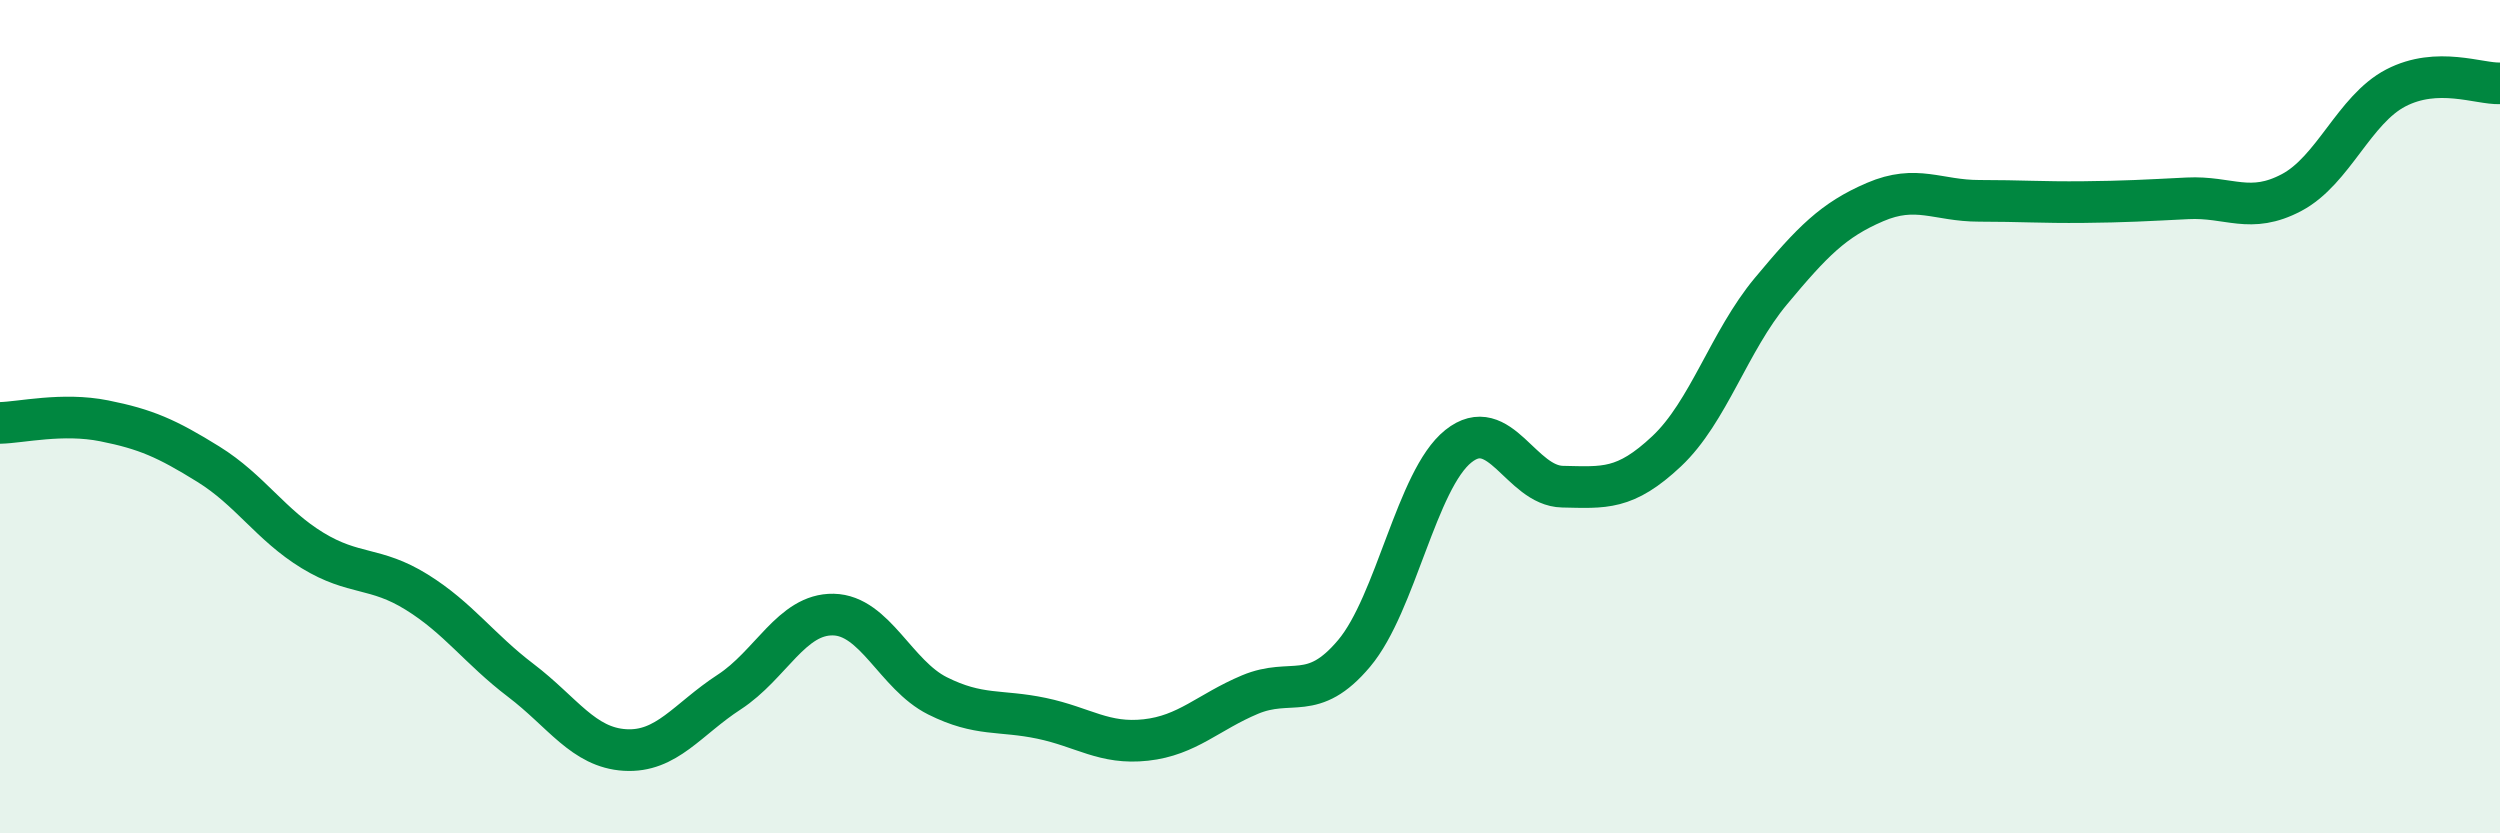
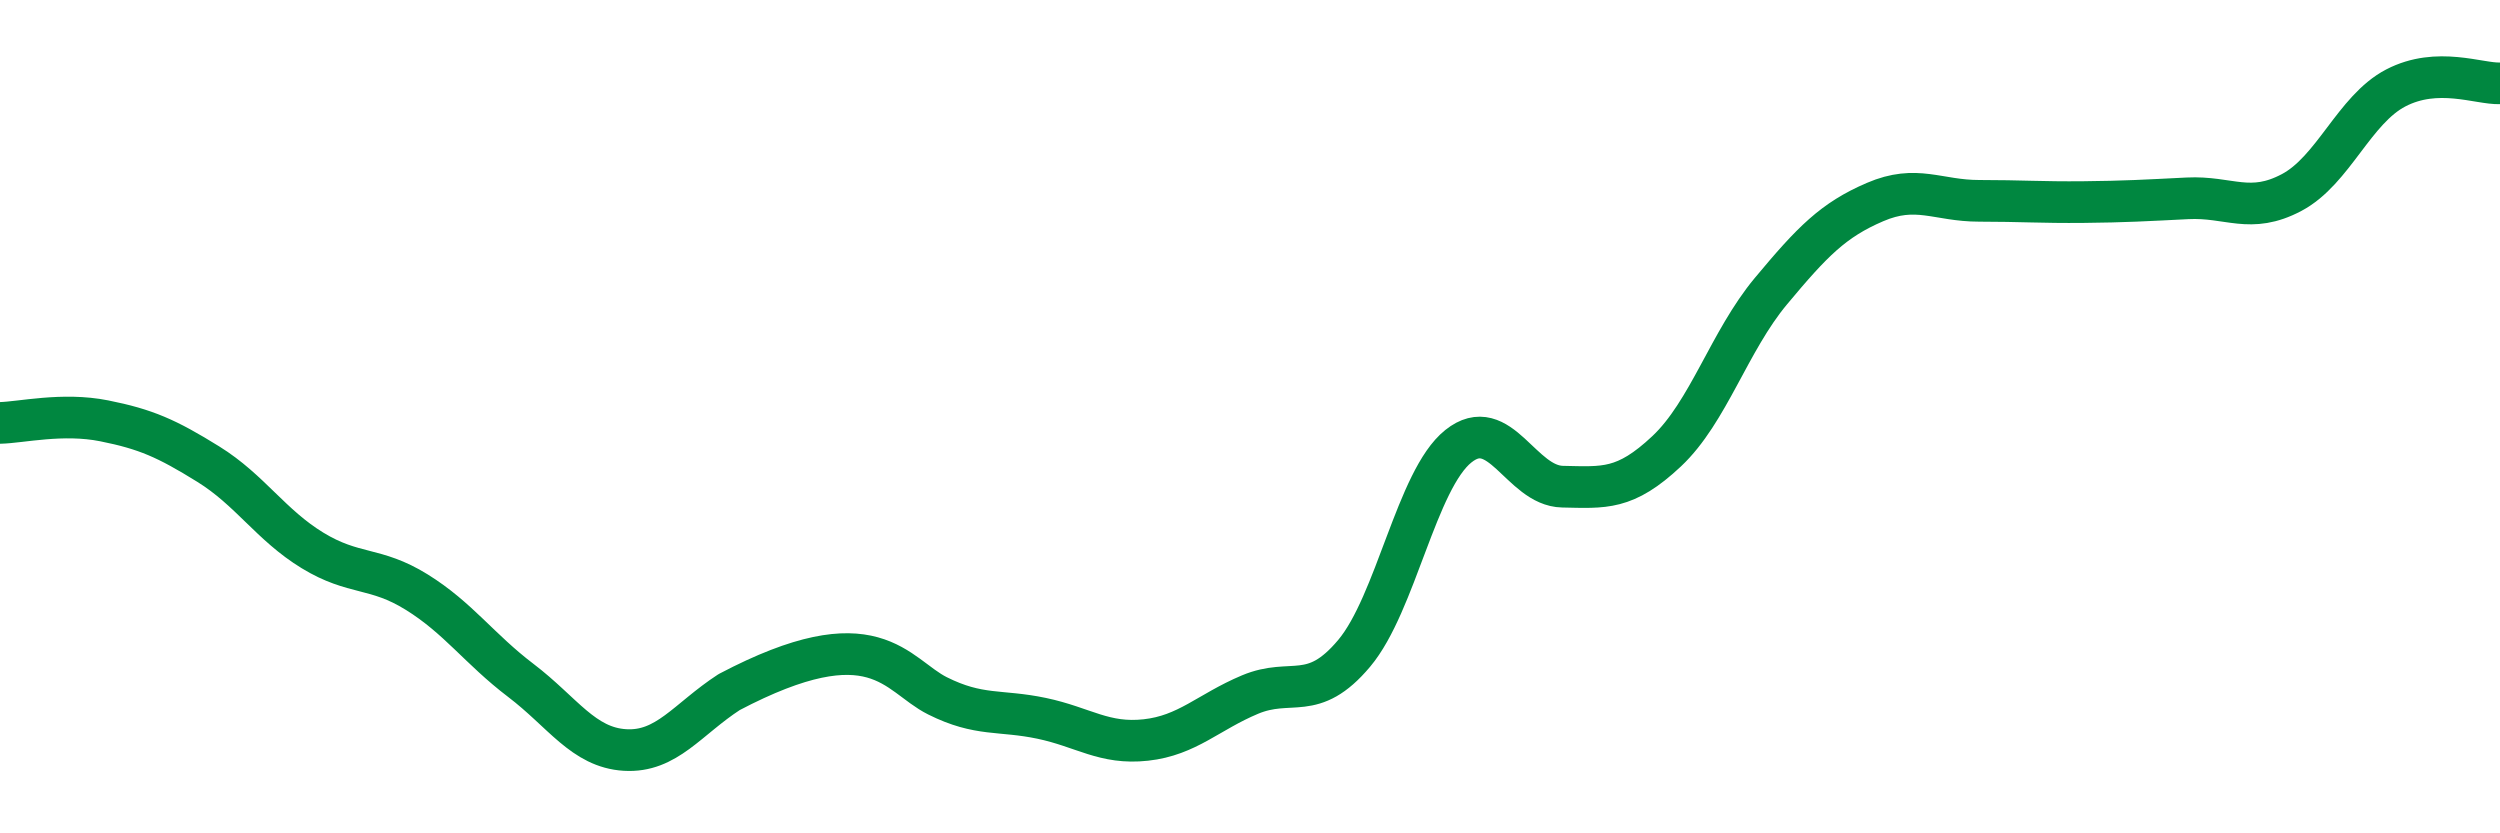
<svg xmlns="http://www.w3.org/2000/svg" width="60" height="20" viewBox="0 0 60 20">
-   <path d="M 0,10.15 C 0.5,10.14 1.5,9.9 2.5,10.1 C 3.5,10.3 4,10.52 5,11.14 C 6,11.76 6.5,12.6 7.5,13.21 C 8.5,13.82 9,13.59 10,14.21 C 11,14.83 11.5,15.57 12.5,16.33 C 13.5,17.09 14,17.94 15,18 C 16,18.06 16.5,17.26 17.5,16.61 C 18.5,15.96 19,14.73 20,14.75 C 21,14.77 21.5,16.2 22.5,16.7 C 23.5,17.2 24,17.03 25,17.24 C 26,17.45 26.5,17.87 27.5,17.76 C 28.5,17.65 29,17.09 30,16.67 C 31,16.25 31.5,16.87 32.5,15.68 C 33.5,14.49 34,11.51 35,10.71 C 36,9.91 36.5,11.66 37.5,11.68 C 38.5,11.7 39,11.77 40,10.83 C 41,9.89 41.5,8.19 42.5,6.99 C 43.5,5.79 44,5.28 45,4.85 C 46,4.42 46.5,4.82 47.5,4.82 C 48.5,4.82 49,4.86 50,4.85 C 51,4.84 51.5,4.81 52.5,4.76 C 53.5,4.71 54,5.15 55,4.62 C 56,4.09 56.5,2.63 57.5,2.11 C 58.5,1.59 59.5,2.02 60,2L60 20L0 20Z" fill="#008740" opacity="0.1" stroke-linecap="round" stroke-linejoin="round" />
-   <path d="M 0,10.15 C 0.5,10.14 1.5,9.9 2.5,10.1 C 3.5,10.3 4,10.52 5,11.14 C 6,11.76 6.5,12.6 7.5,13.21 C 8.5,13.82 9,13.59 10,14.21 C 11,14.83 11.5,15.57 12.5,16.33 C 13.5,17.09 14,17.94 15,18 C 16,18.06 16.5,17.26 17.5,16.61 C 18.5,15.96 19,14.73 20,14.75 C 21,14.77 21.5,16.2 22.5,16.7 C 23.5,17.2 24,17.03 25,17.24 C 26,17.45 26.5,17.87 27.5,17.76 C 28.5,17.65 29,17.09 30,16.67 C 31,16.25 31.5,16.87 32.5,15.68 C 33.5,14.49 34,11.51 35,10.71 C 36,9.91 36.5,11.66 37.5,11.68 C 38.5,11.7 39,11.77 40,10.83 C 41,9.89 41.5,8.19 42.5,6.99 C 43.5,5.79 44,5.28 45,4.85 C 46,4.42 46.5,4.82 47.5,4.82 C 48.5,4.82 49,4.86 50,4.85 C 51,4.84 51.5,4.81 52.5,4.76 C 53.5,4.71 54,5.15 55,4.62 C 56,4.09 56.5,2.63 57.5,2.11 C 58.5,1.59 59.5,2.02 60,2" stroke="#008740" stroke-width="1" fill="none" stroke-linecap="round" stroke-linejoin="round" />
+   <path d="M 0,10.15 C 0.5,10.14 1.5,9.9 2.5,10.1 C 3.5,10.3 4,10.52 5,11.14 C 6,11.76 6.5,12.6 7.5,13.21 C 8.5,13.82 9,13.59 10,14.21 C 11,14.83 11.5,15.57 12.5,16.33 C 13.5,17.09 14,17.94 15,18 C 16,18.06 16.5,17.26 17.5,16.61 C 21,14.77 21.5,16.2 22.5,16.7 C 23.5,17.2 24,17.03 25,17.24 C 26,17.45 26.5,17.87 27.5,17.76 C 28.5,17.65 29,17.09 30,16.67 C 31,16.25 31.5,16.87 32.5,15.68 C 33.5,14.49 34,11.51 35,10.71 C 36,9.91 36.5,11.66 37.5,11.68 C 38.5,11.7 39,11.77 40,10.83 C 41,9.89 41.5,8.19 42.5,6.99 C 43.5,5.79 44,5.28 45,4.85 C 46,4.42 46.5,4.82 47.5,4.82 C 48.5,4.82 49,4.86 50,4.85 C 51,4.84 51.5,4.81 52.5,4.76 C 53.5,4.71 54,5.15 55,4.62 C 56,4.09 56.5,2.63 57.5,2.11 C 58.5,1.59 59.5,2.02 60,2" stroke="#008740" stroke-width="1" fill="none" stroke-linecap="round" stroke-linejoin="round" />
</svg>